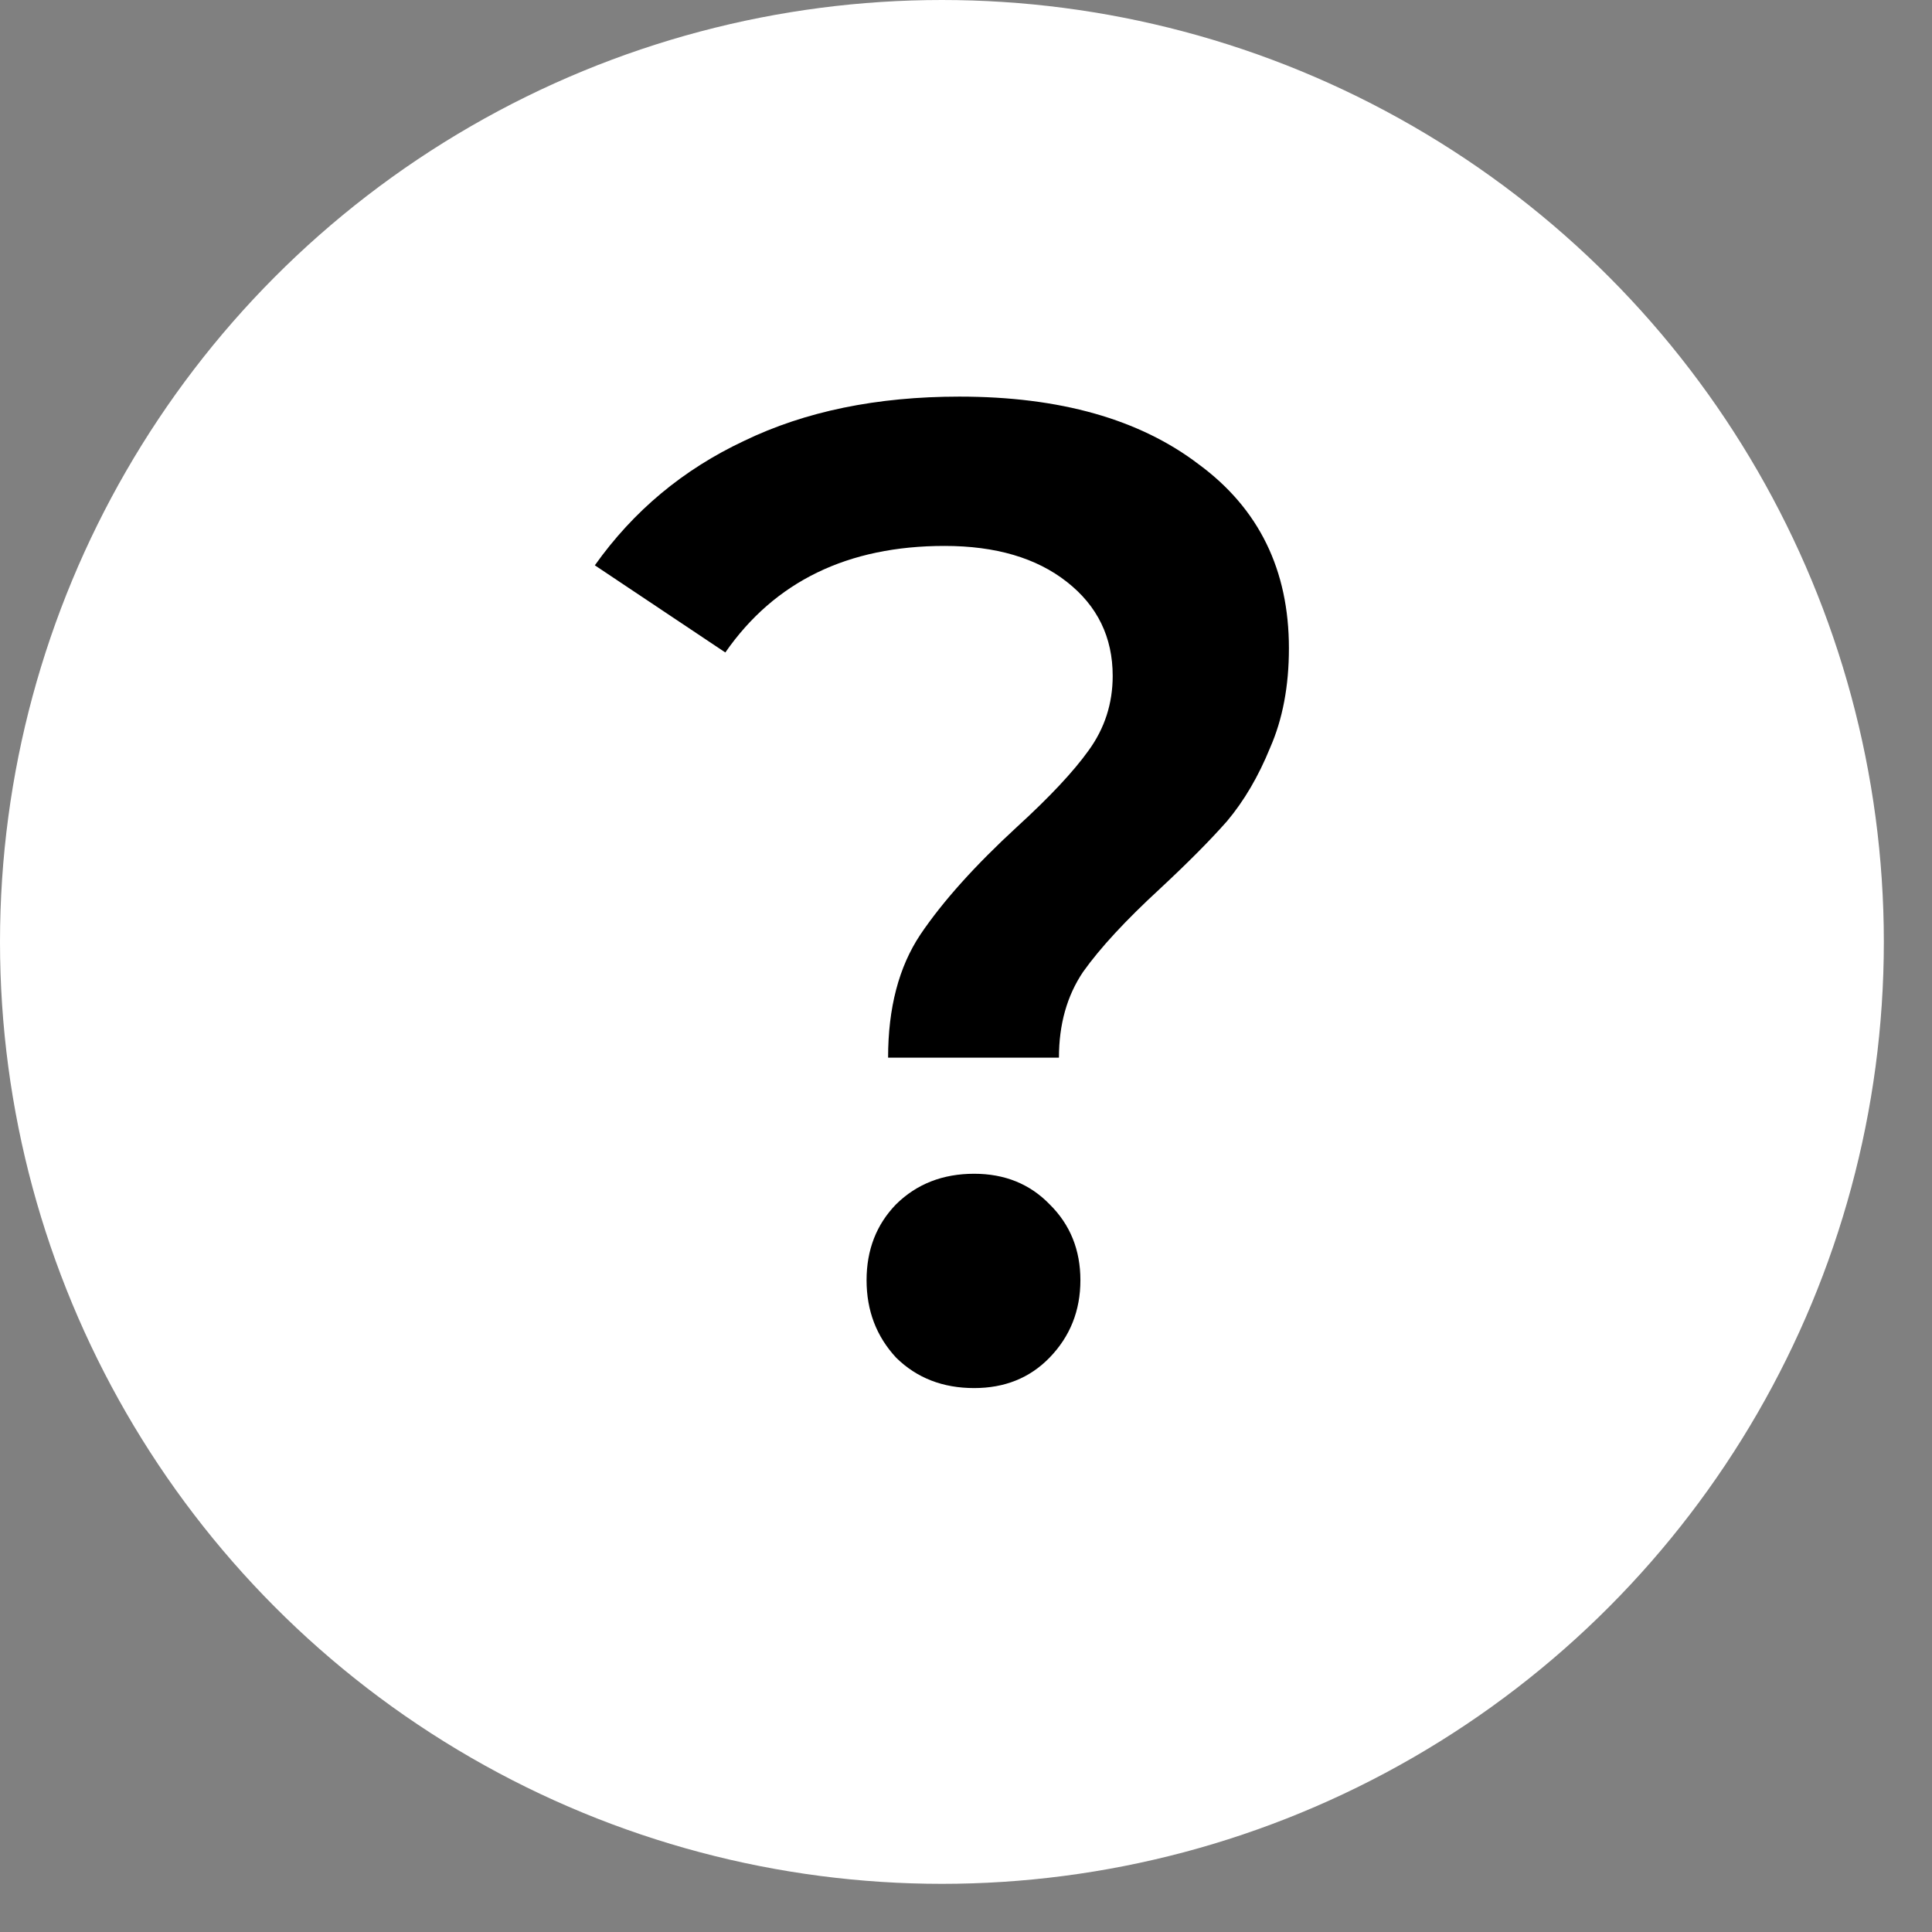
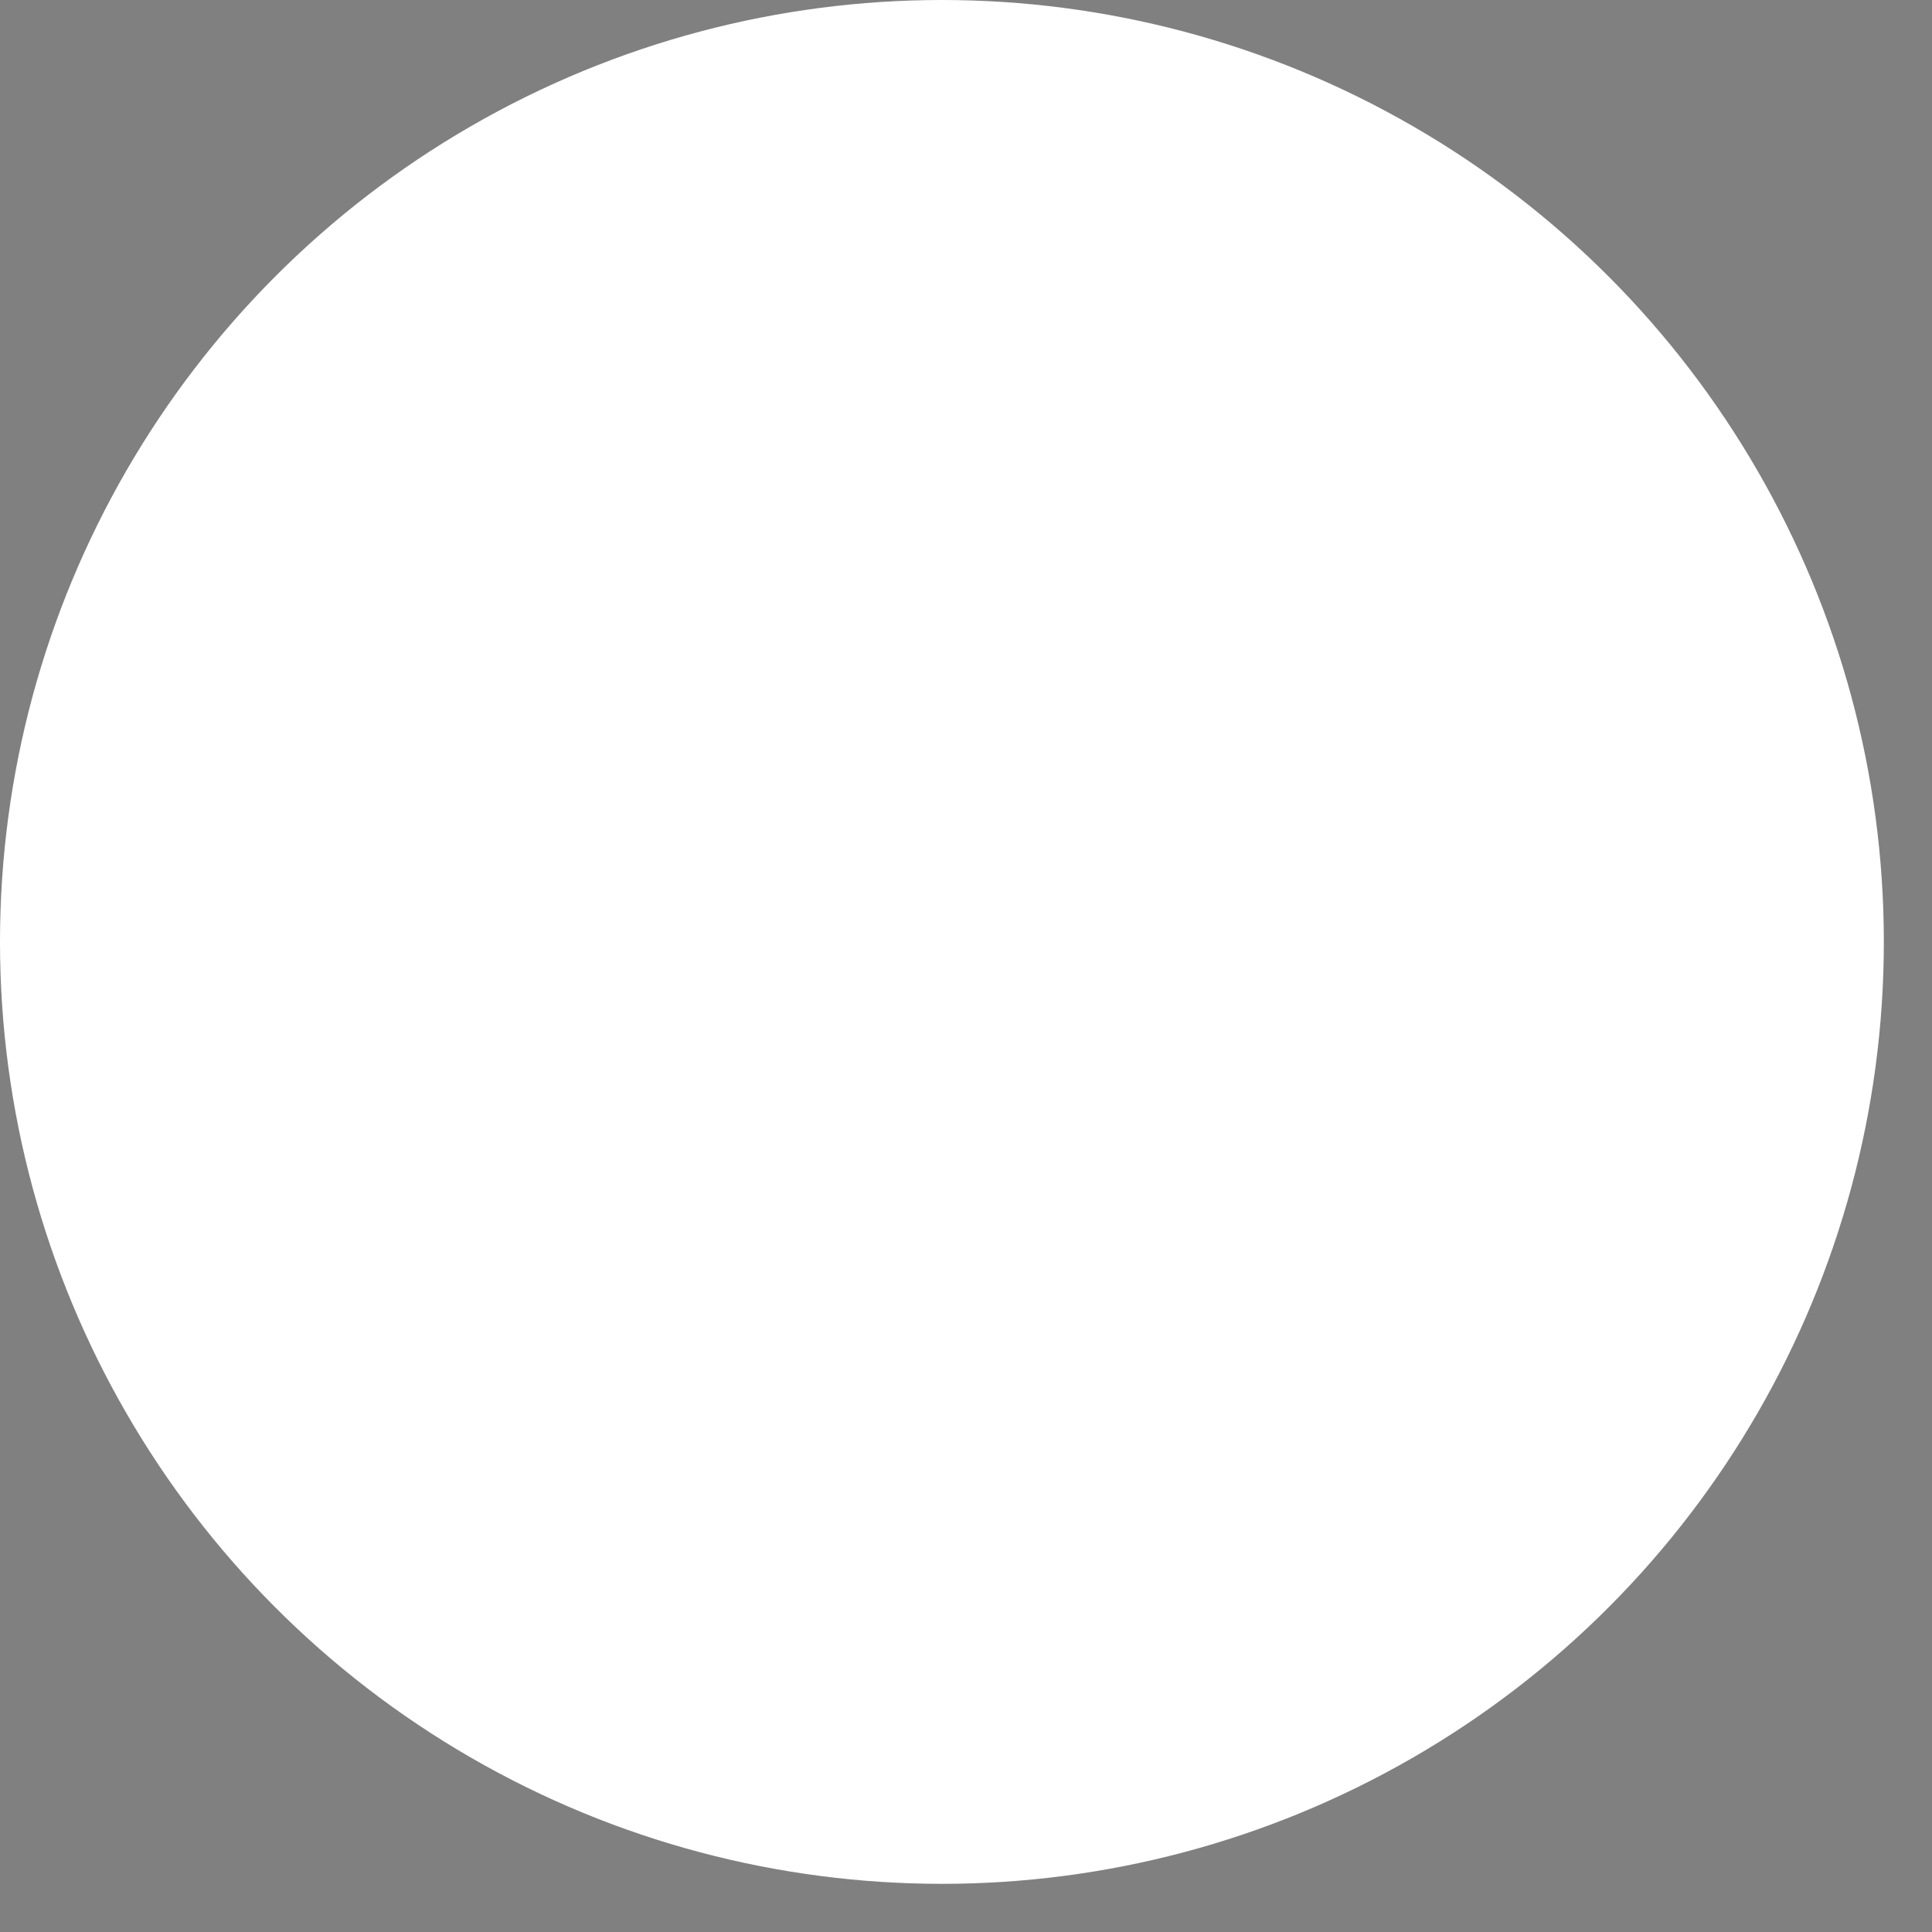
<svg xmlns="http://www.w3.org/2000/svg" width="28" height="28" viewBox="0 0 28 28" fill="none">
  <rect x="0" y="0" width="28" height="28" fill="#808080" stroke="none" />
  <circle cx="13.651" cy="13.651" r="13.651" fill="white" />
-   <path d="M12.871 15.328C12.871 14.606 13.027 14.012 13.339 13.544C13.664 13.063 14.132 12.542 14.742 11.981C15.21 11.553 15.555 11.186 15.775 10.879C16.009 10.558 16.126 10.197 16.126 9.796C16.126 9.235 15.905 8.781 15.463 8.434C15.022 8.086 14.43 7.912 13.69 7.912C12.286 7.912 11.227 8.427 10.512 9.456L8.621 8.193C9.18 7.405 9.901 6.804 10.785 6.389C11.669 5.962 12.708 5.748 13.904 5.748C15.36 5.748 16.516 6.075 17.374 6.73C18.245 7.371 18.68 8.26 18.68 9.396C18.68 9.943 18.589 10.424 18.407 10.838C18.238 11.253 18.03 11.607 17.783 11.901C17.536 12.181 17.211 12.508 16.808 12.883C16.315 13.337 15.944 13.738 15.697 14.085C15.463 14.432 15.347 14.847 15.347 15.328H12.871ZM14.118 20.117C13.664 20.117 13.287 19.971 12.988 19.677C12.702 19.369 12.559 18.995 12.559 18.554C12.559 18.113 12.702 17.746 12.988 17.452C13.287 17.158 13.664 17.011 14.118 17.011C14.56 17.011 14.924 17.158 15.21 17.452C15.509 17.746 15.658 18.113 15.658 18.554C15.658 18.995 15.509 19.369 15.21 19.677C14.924 19.971 14.56 20.117 14.118 20.117Z" fill="black" />
</svg>